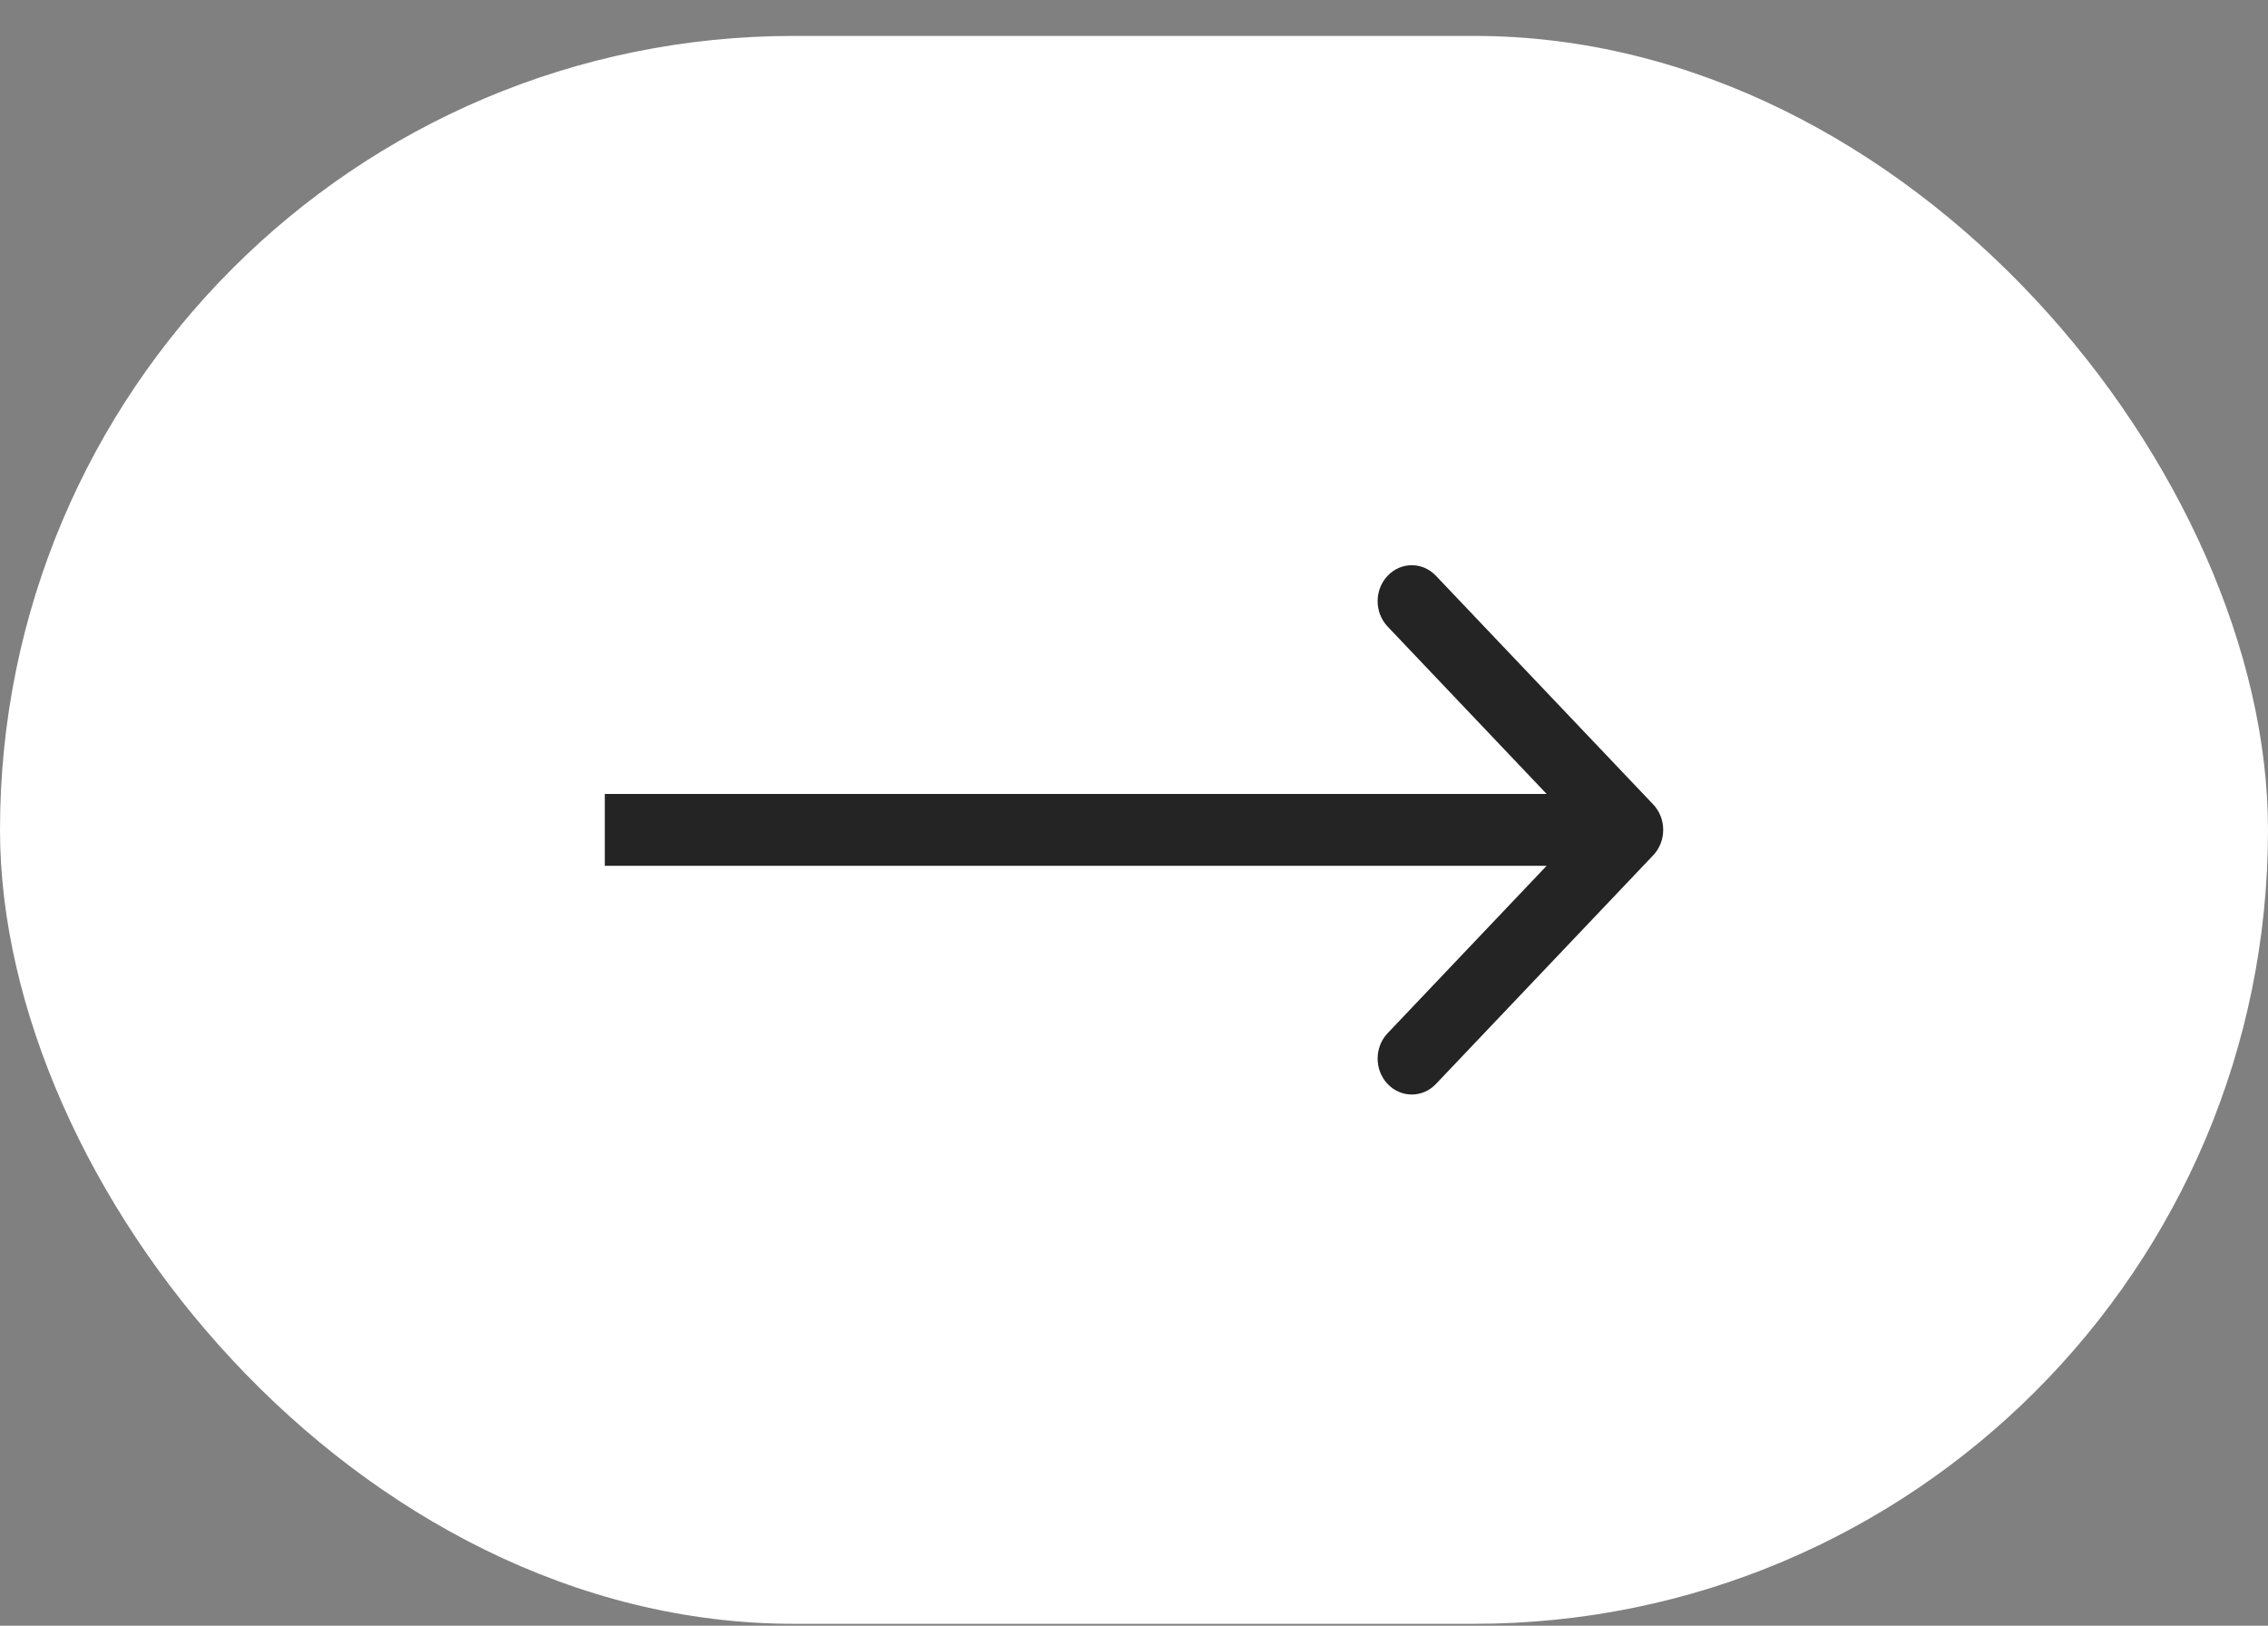
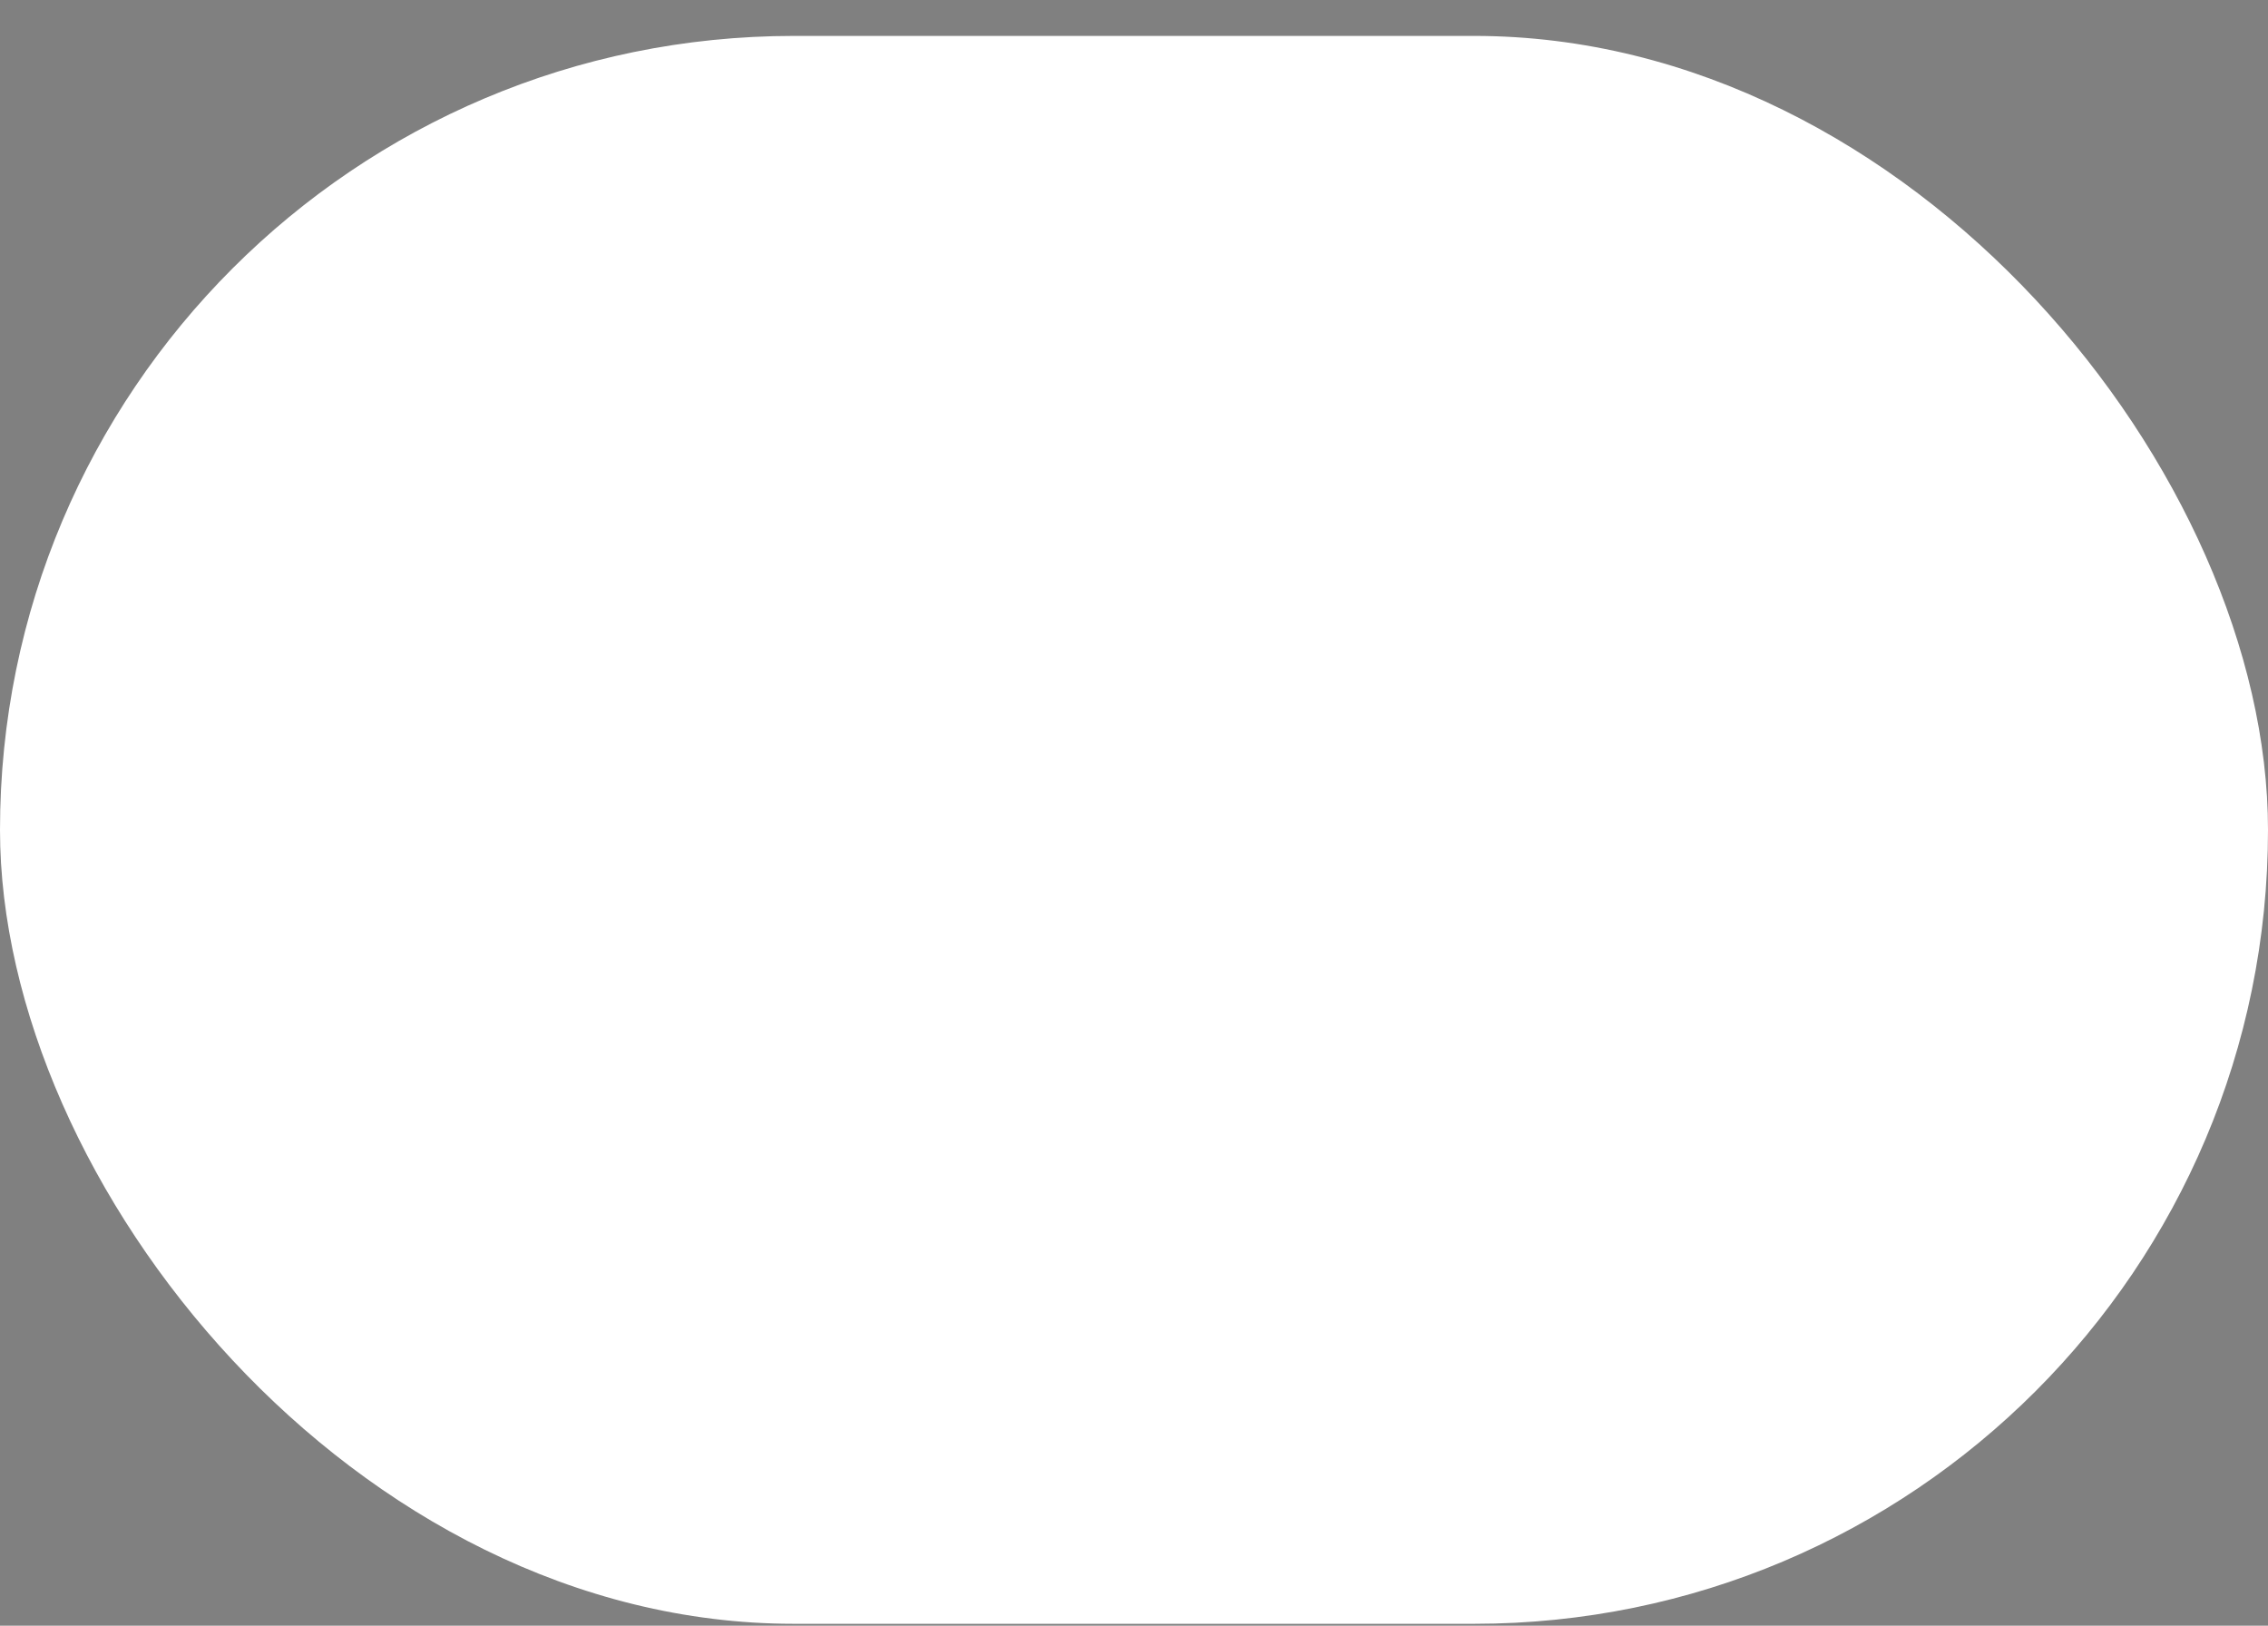
<svg xmlns="http://www.w3.org/2000/svg" width="60" height="43" viewBox="0 0 60 43" fill="none">
  <rect x="0" y="0" width="60" height="43" fill="#808080" stroke="none" />
  <rect y="0.95" width="60" height="42" rx="21" fill="white" />
-   <path d="M43.736 22.622C44.088 22.251 44.088 21.649 43.736 21.278L37.987 15.229C37.635 14.857 37.063 14.857 36.71 15.229C36.357 15.6 36.357 16.202 36.71 16.573L41.819 21.95L36.71 27.328C36.357 27.699 36.357 28.301 36.71 28.672C37.063 29.043 37.635 29.043 37.987 28.672L43.736 22.622ZM16 22.901H43.097V21H16V22.901Z" fill="#242424" />
</svg>